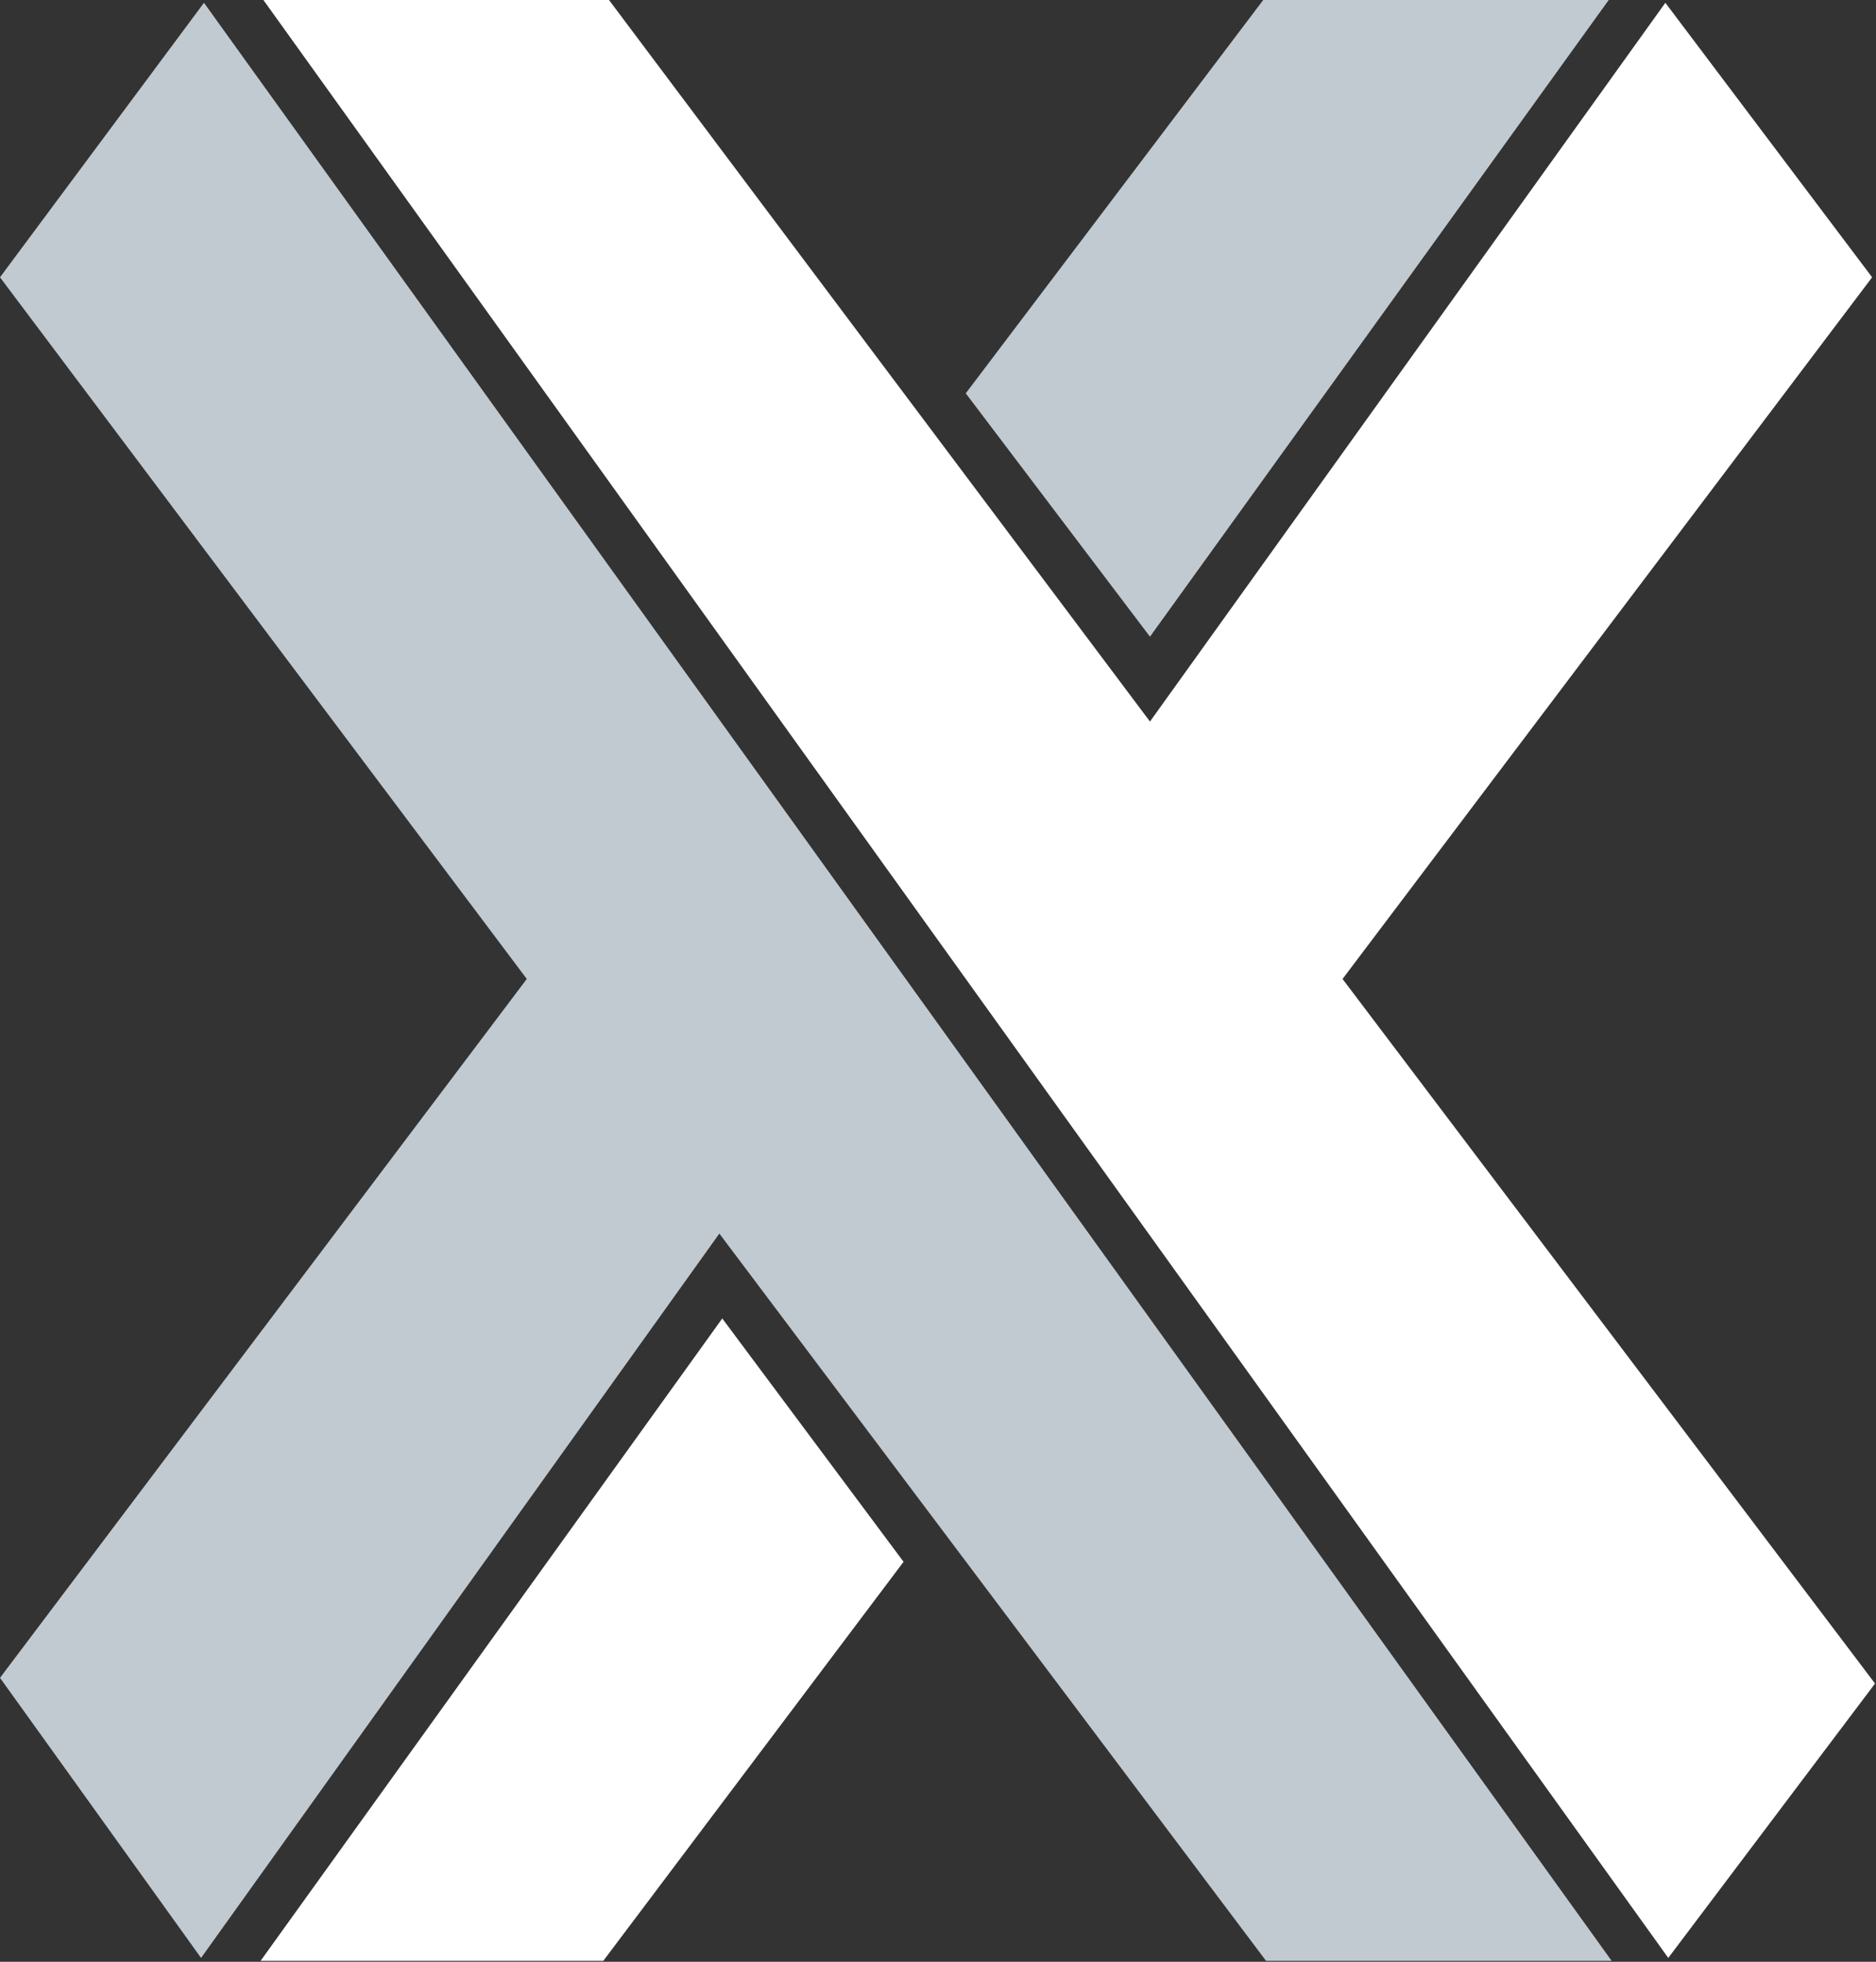
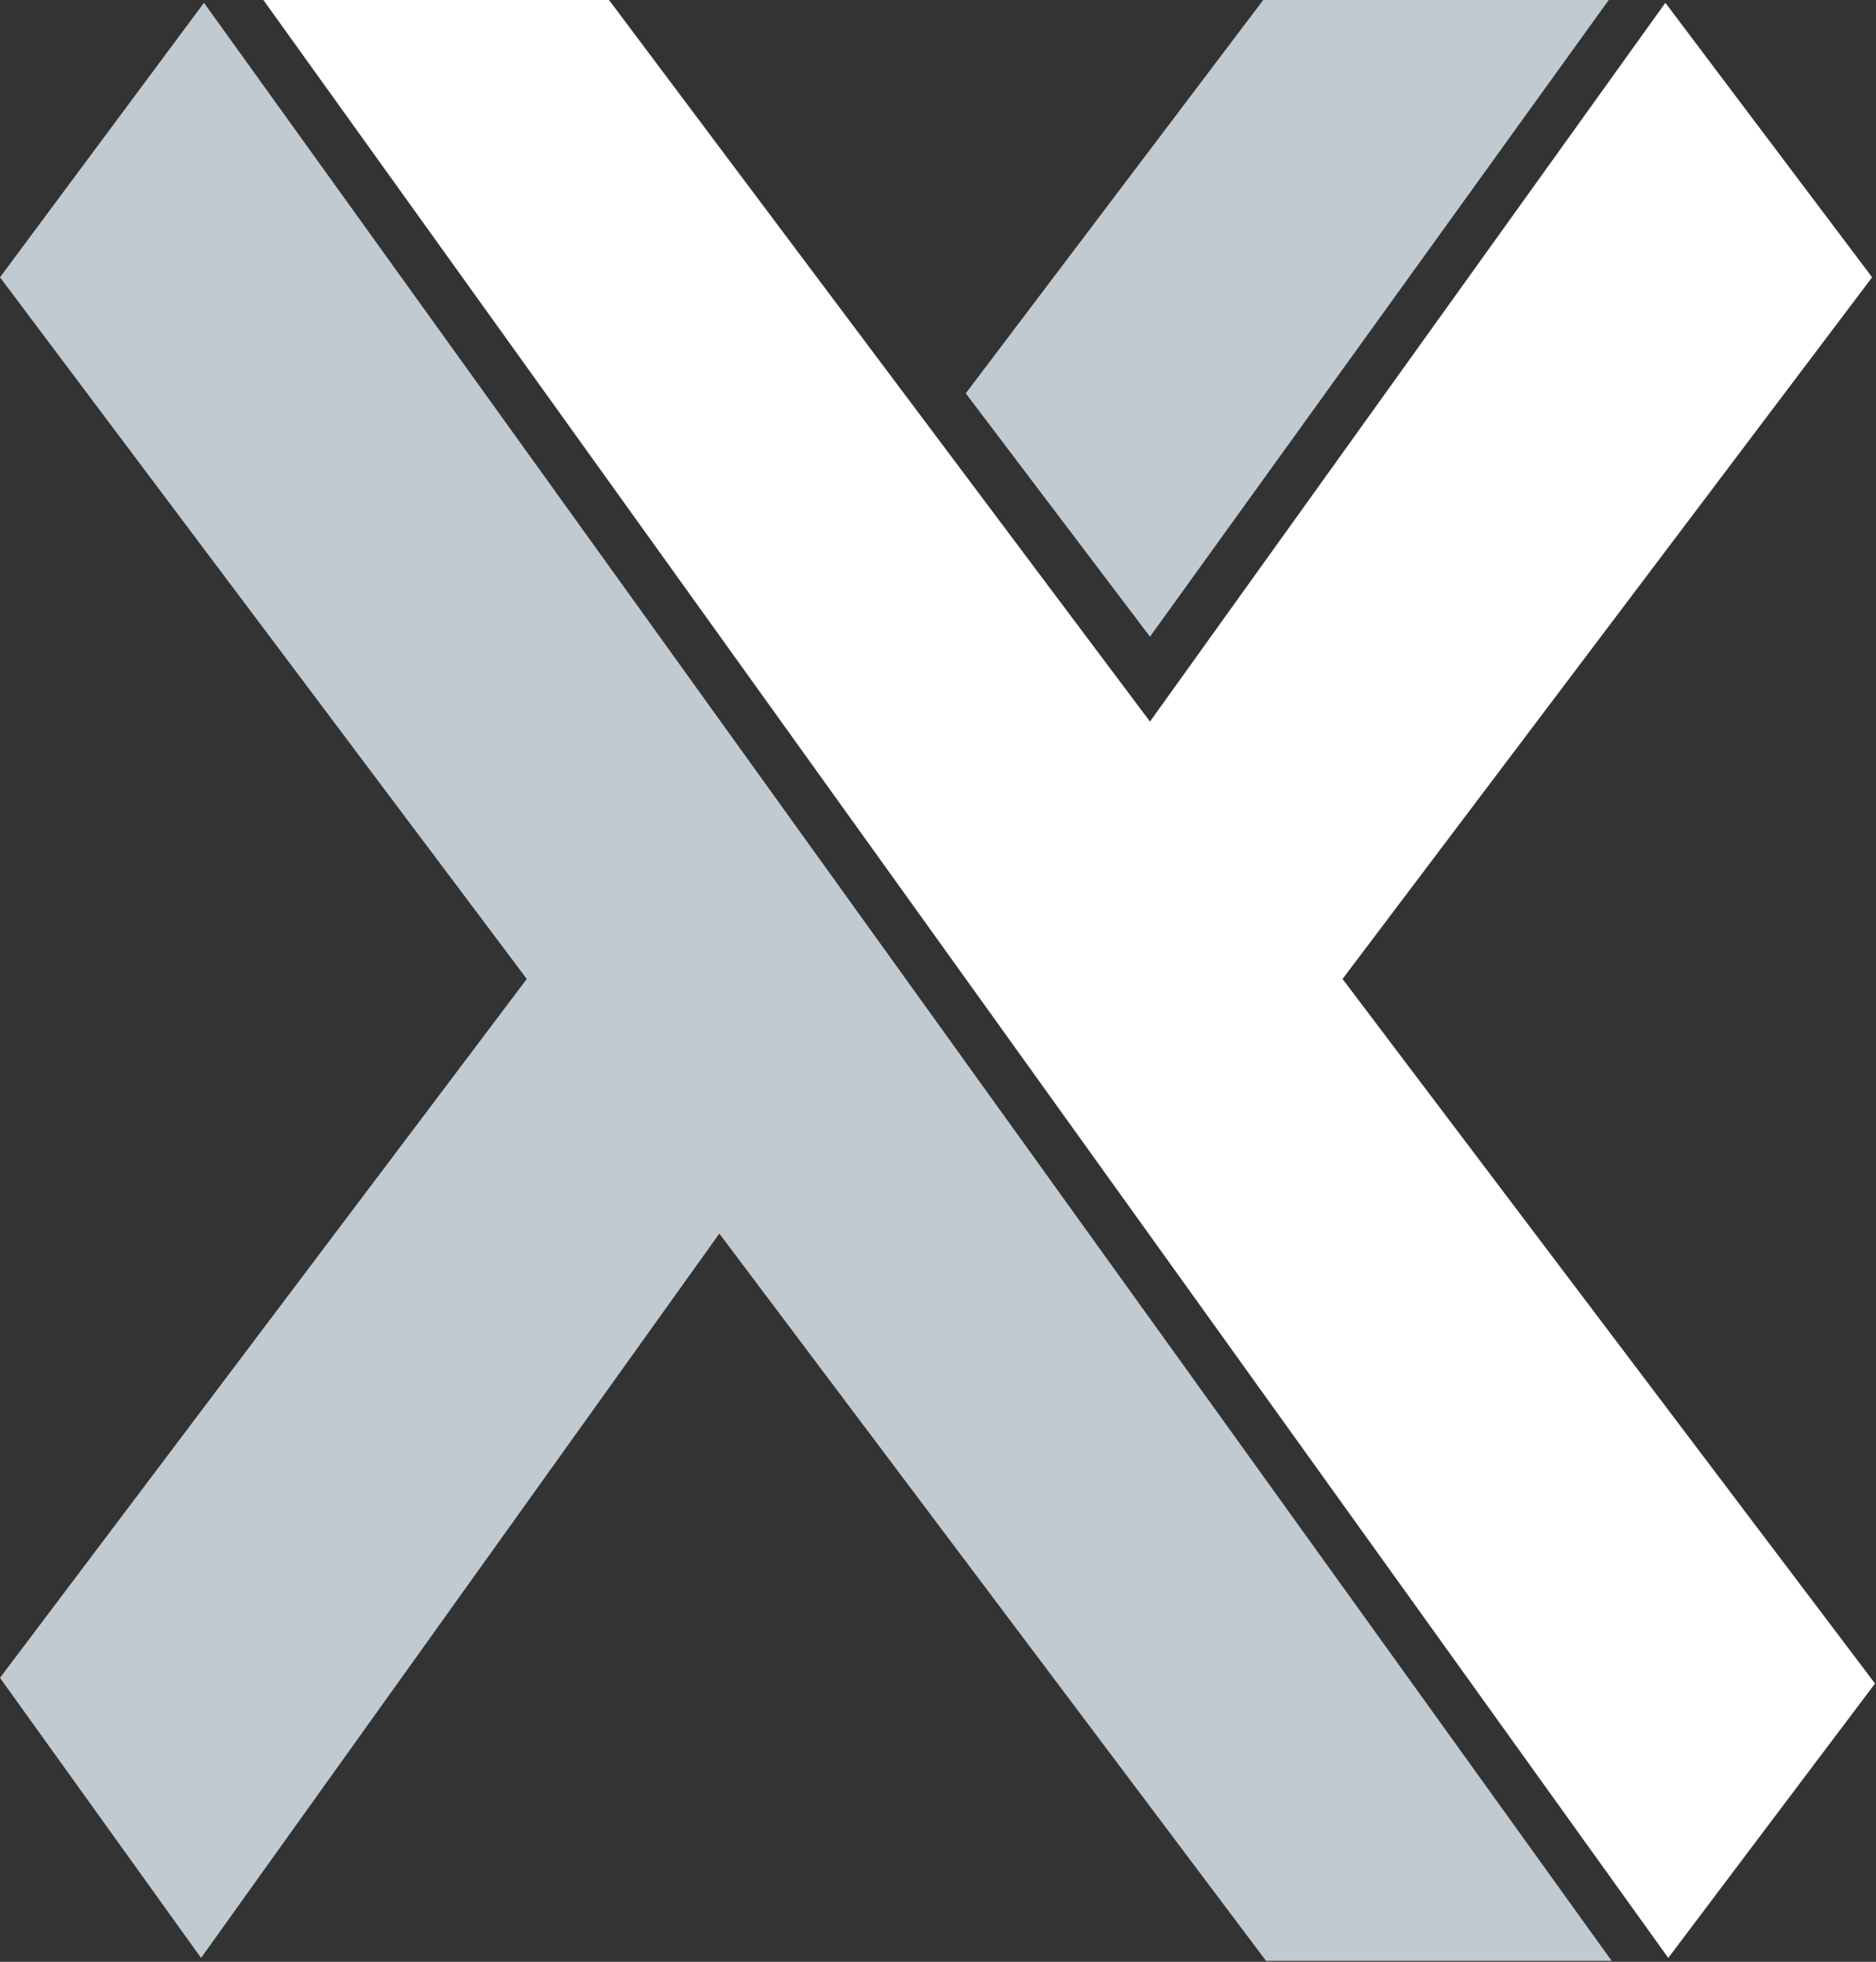
<svg xmlns="http://www.w3.org/2000/svg" version="1.2" viewBox="0 0 1547 1618" width="1547" height="1618">
  <rect x="0" y="0" width="1547" height="1618" fill="#333333" stroke="none" />
  <title>Xometry_Light_Registered-svg</title>
  <style>
		.s0 { fill: #ffffff } 
		.s1 { fill: #c1cad1 } 
	</style>
-   <path id="Layer" class="s0" d="m595.6 1087.4l149.5 200.7l-247.6 329.1h-282.6l380.7-529.8z" />
  <path id="Layer" class="s0" d="m1546.2 1388.5l-170.5 226.3l-1158.5-1614.8h285l446.1 595.1l425-592.8l170.5 226.4l-436.7 578.7l439.1 581.1z" />
  <path id="Layer" class="s1" d="m1041.7 0h284.9l-378.3 525.1l-151.9-200.7l245.3-324.4z" />
  <path id="Layer" class="s1" d="m1044 1617.2l-450.8-599.8l-427.4 597.4l-165.8-231l434.4-576.4l-434.4-578.7l168.2-226.4l1160.8 1614.9h-285z" />
</svg>